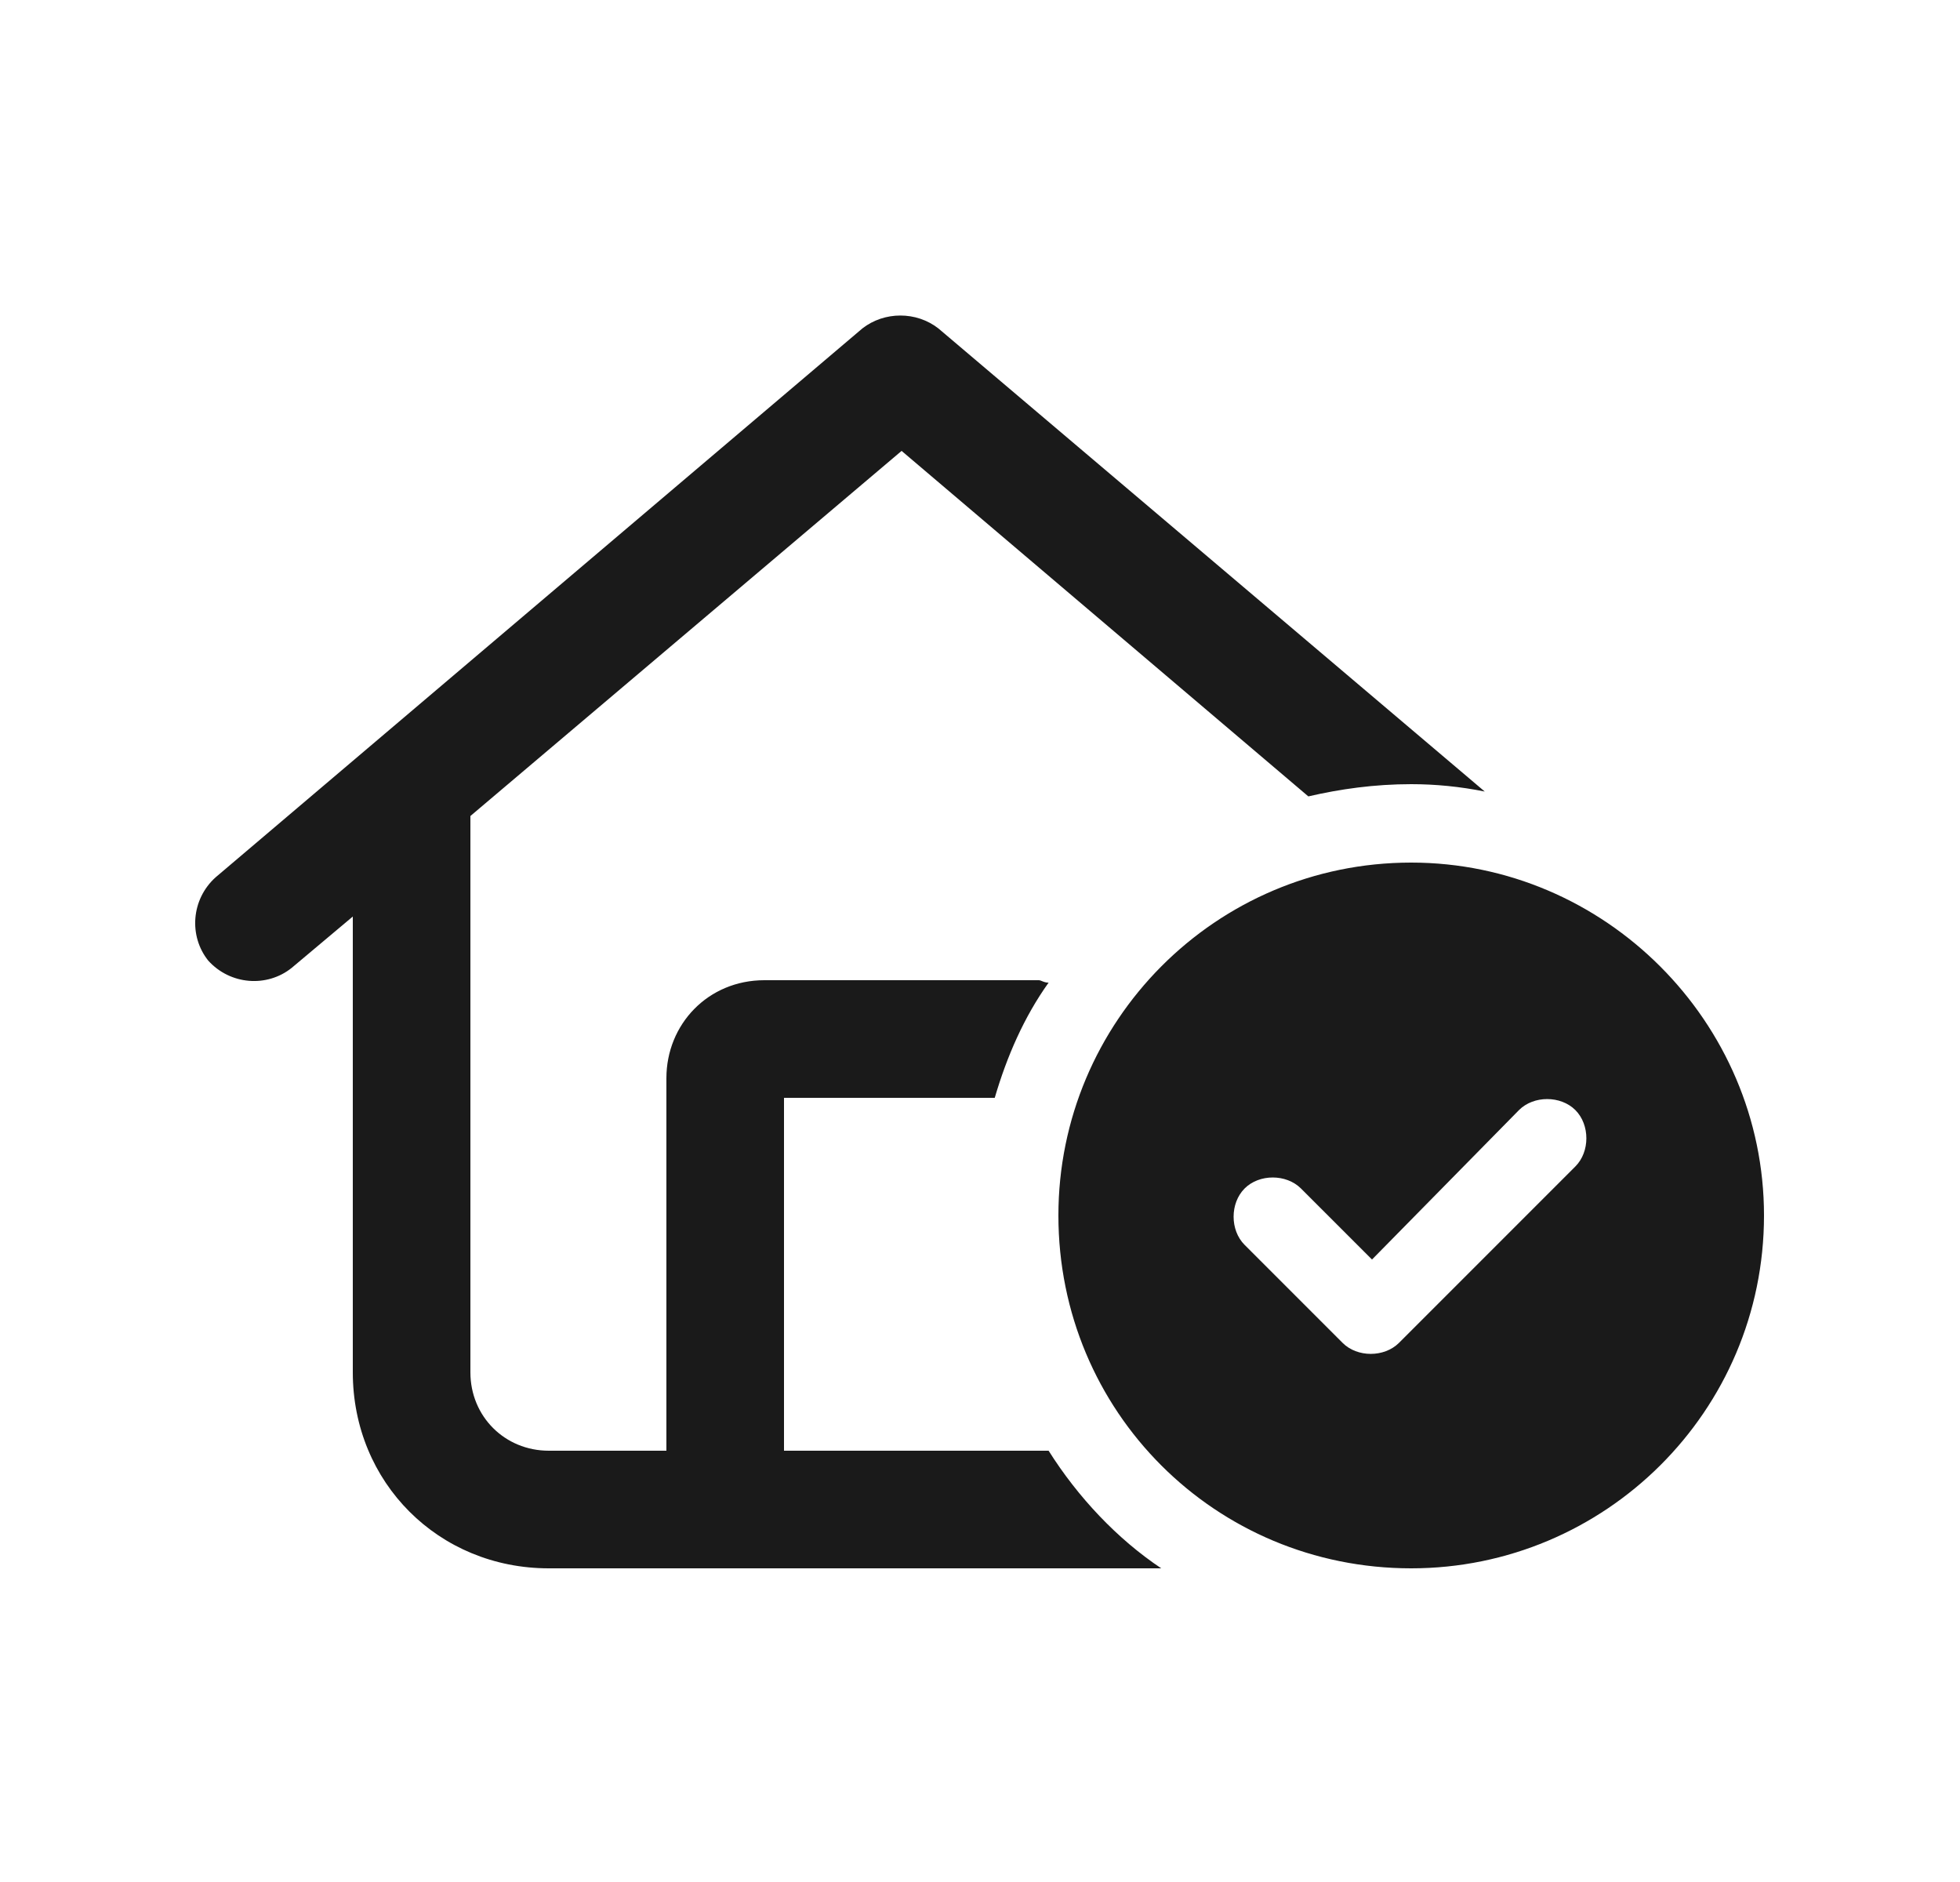
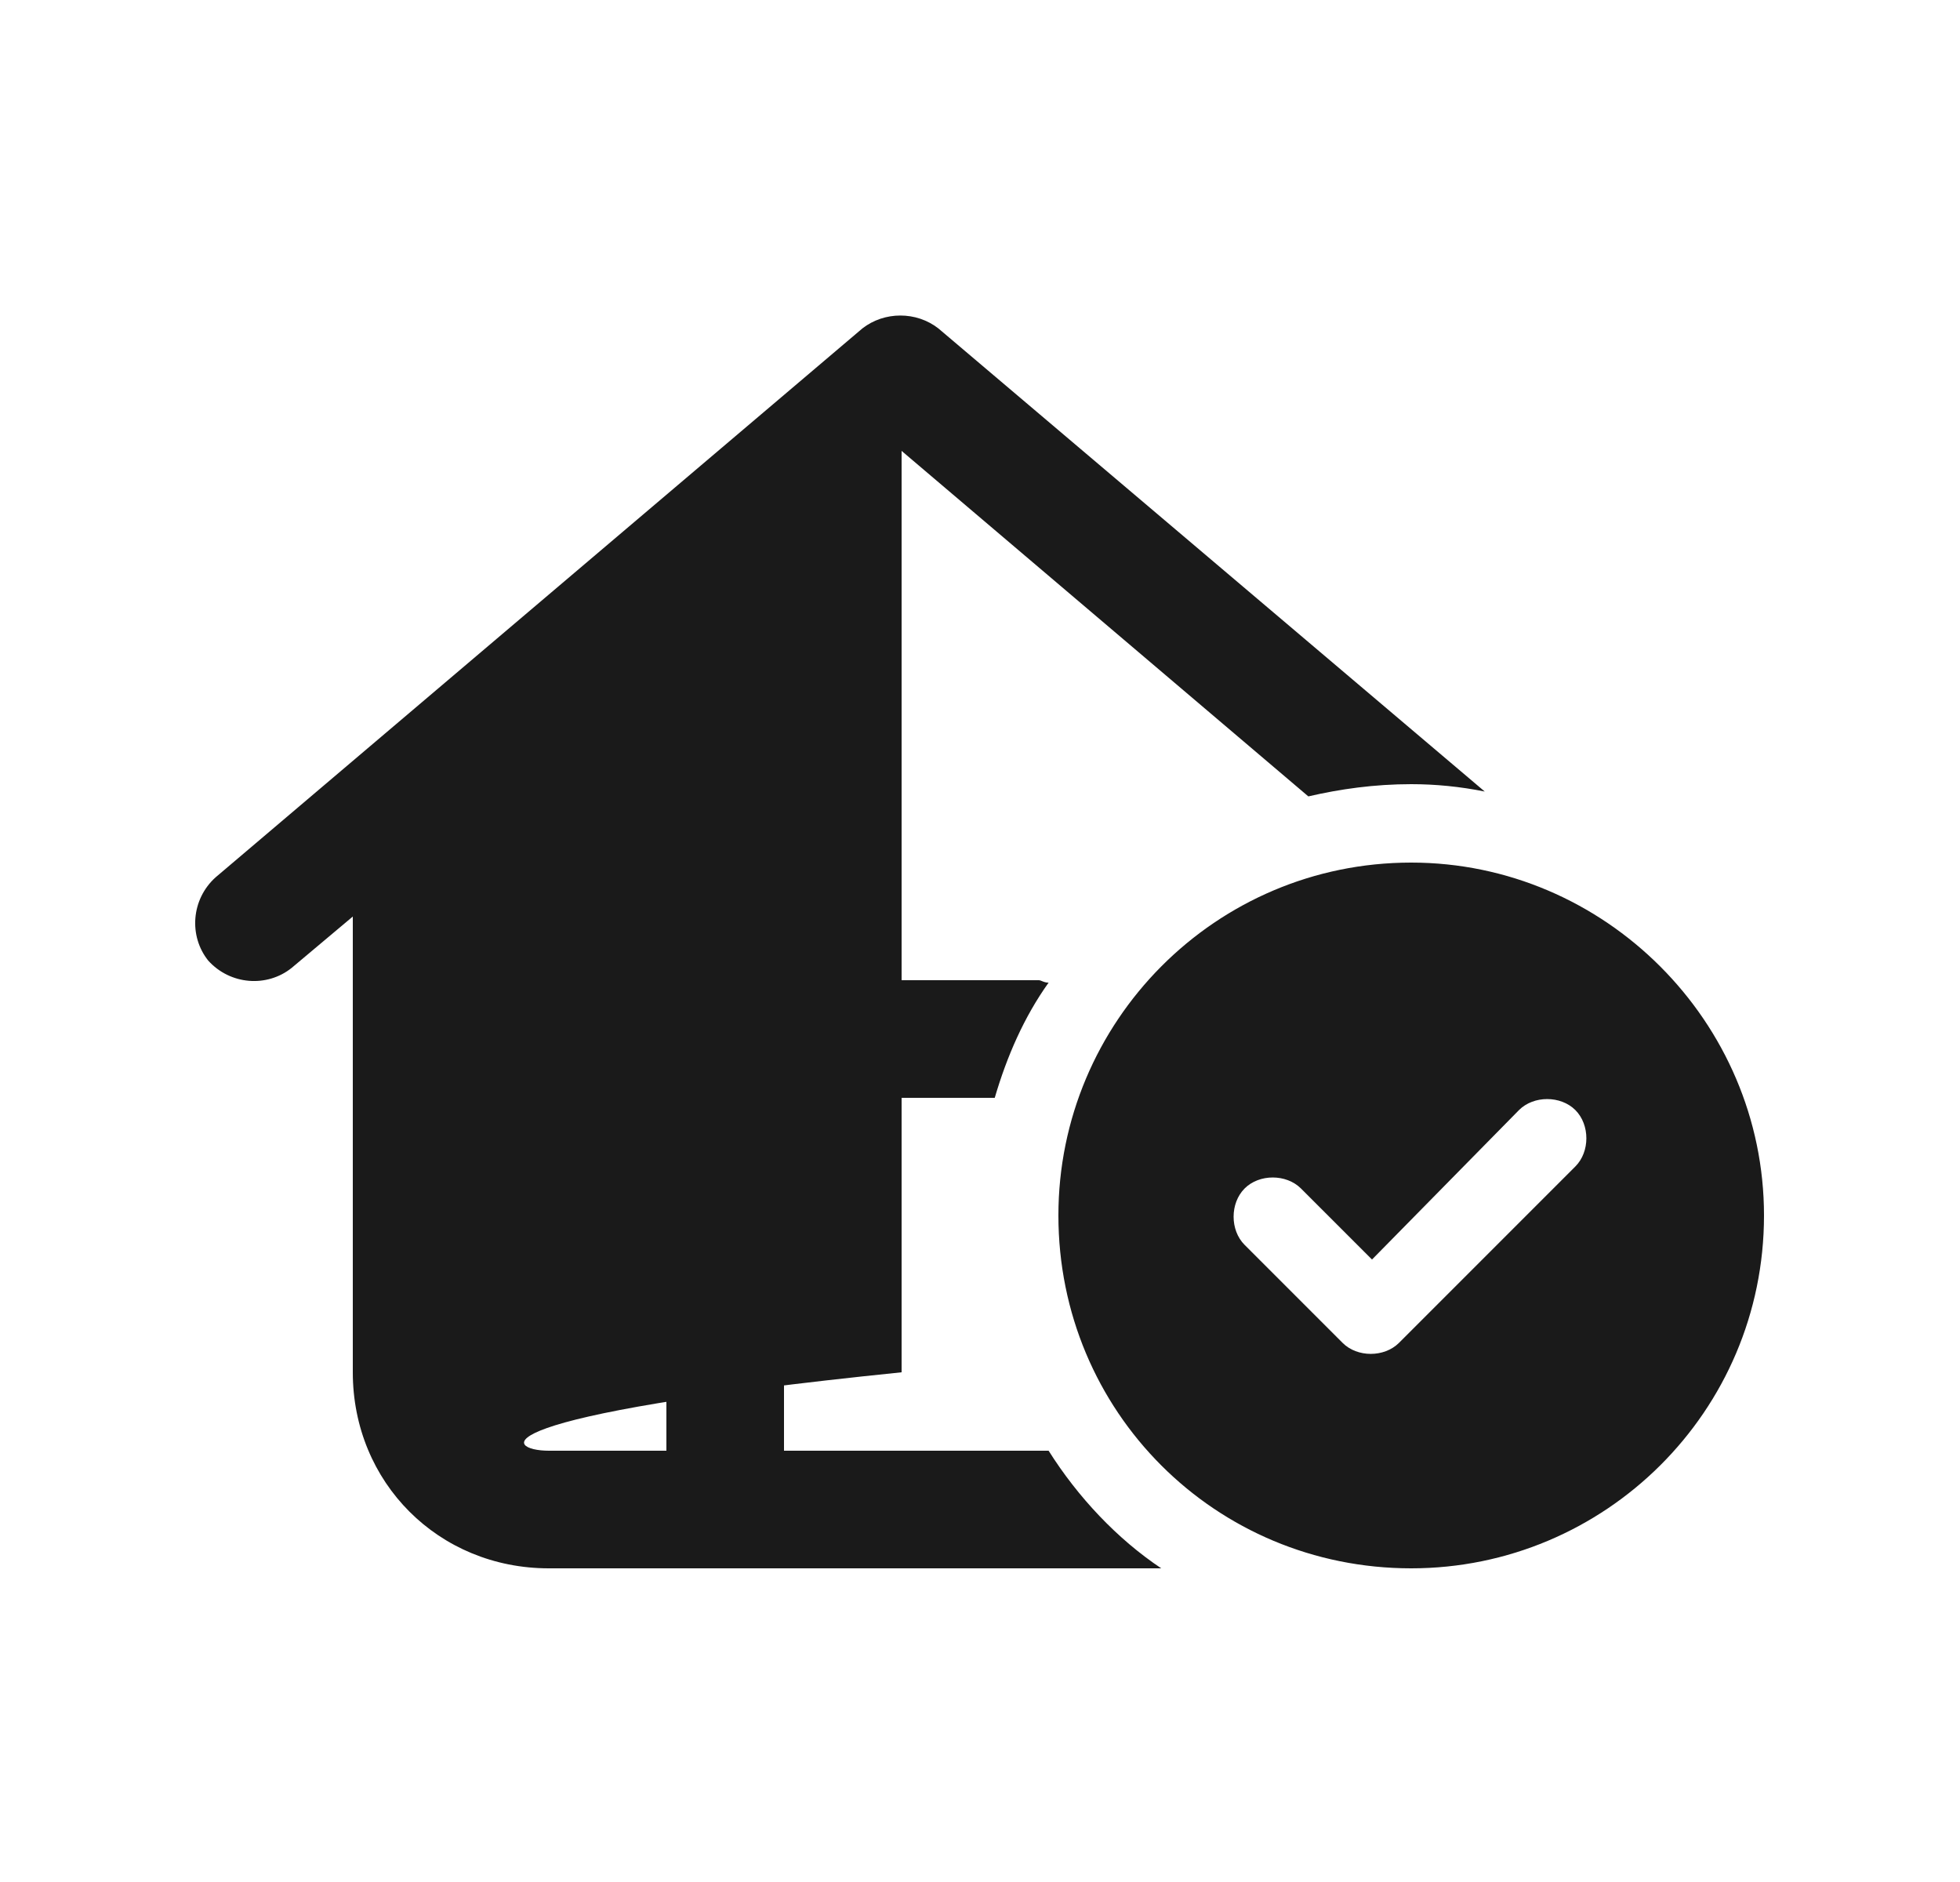
<svg xmlns="http://www.w3.org/2000/svg" width="25" height="24" viewBox="0 0 25 24" fill="none">
-   <path d="M11 4.188C11.281 3.969 11.688 3.969 11.969 4.188L18.938 10.094C18.625 10.031 18.312 10 18 10C17.531 10 17.094 10.062 16.688 10.156L11.5 5.75L6 10.406V17.5C6 18.062 6.438 18.5 7 18.5H8.5V13.75C8.5 13.062 9.031 12.5 9.75 12.5H13.25C13.281 12.5 13.312 12.531 13.375 12.531C13.062 12.969 12.844 13.469 12.688 14H10V18.5H13.375C13.75 19.094 14.25 19.625 14.812 20H7C5.594 20 4.5 18.906 4.5 17.5V11.688L3.719 12.344C3.406 12.594 2.938 12.562 2.656 12.25C2.406 11.938 2.438 11.469 2.75 11.188L11 4.188ZM22.5 15.5C22.5 18 20.469 20 18 20C15.5 20 13.5 18 13.5 15.5C13.5 13.031 15.5 11 18 11C20.469 11 22.5 13.031 22.5 15.5ZM19.375 14.156L17.5 16.062L16.594 15.156C16.406 14.969 16.062 14.969 15.875 15.156C15.688 15.344 15.688 15.688 15.875 15.875L17.125 17.125C17.312 17.312 17.656 17.312 17.844 17.125L20.094 14.875C20.281 14.688 20.281 14.344 20.094 14.156C19.906 13.969 19.562 13.969 19.375 14.156Z" fill="#1A1A1A" />
+   <path d="M11 4.188C11.281 3.969 11.688 3.969 11.969 4.188L18.938 10.094C18.625 10.031 18.312 10 18 10C17.531 10 17.094 10.062 16.688 10.156L11.5 5.75V17.5C6 18.062 6.438 18.5 7 18.5H8.5V13.75C8.5 13.062 9.031 12.5 9.75 12.5H13.25C13.281 12.5 13.312 12.531 13.375 12.531C13.062 12.969 12.844 13.469 12.688 14H10V18.5H13.375C13.75 19.094 14.25 19.625 14.812 20H7C5.594 20 4.5 18.906 4.5 17.5V11.688L3.719 12.344C3.406 12.594 2.938 12.562 2.656 12.25C2.406 11.938 2.438 11.469 2.75 11.188L11 4.188ZM22.5 15.5C22.5 18 20.469 20 18 20C15.5 20 13.5 18 13.5 15.5C13.5 13.031 15.5 11 18 11C20.469 11 22.5 13.031 22.5 15.5ZM19.375 14.156L17.5 16.062L16.594 15.156C16.406 14.969 16.062 14.969 15.875 15.156C15.688 15.344 15.688 15.688 15.875 15.875L17.125 17.125C17.312 17.312 17.656 17.312 17.844 17.125L20.094 14.875C20.281 14.688 20.281 14.344 20.094 14.156C19.906 13.969 19.562 13.969 19.375 14.156Z" fill="#1A1A1A" />
</svg>